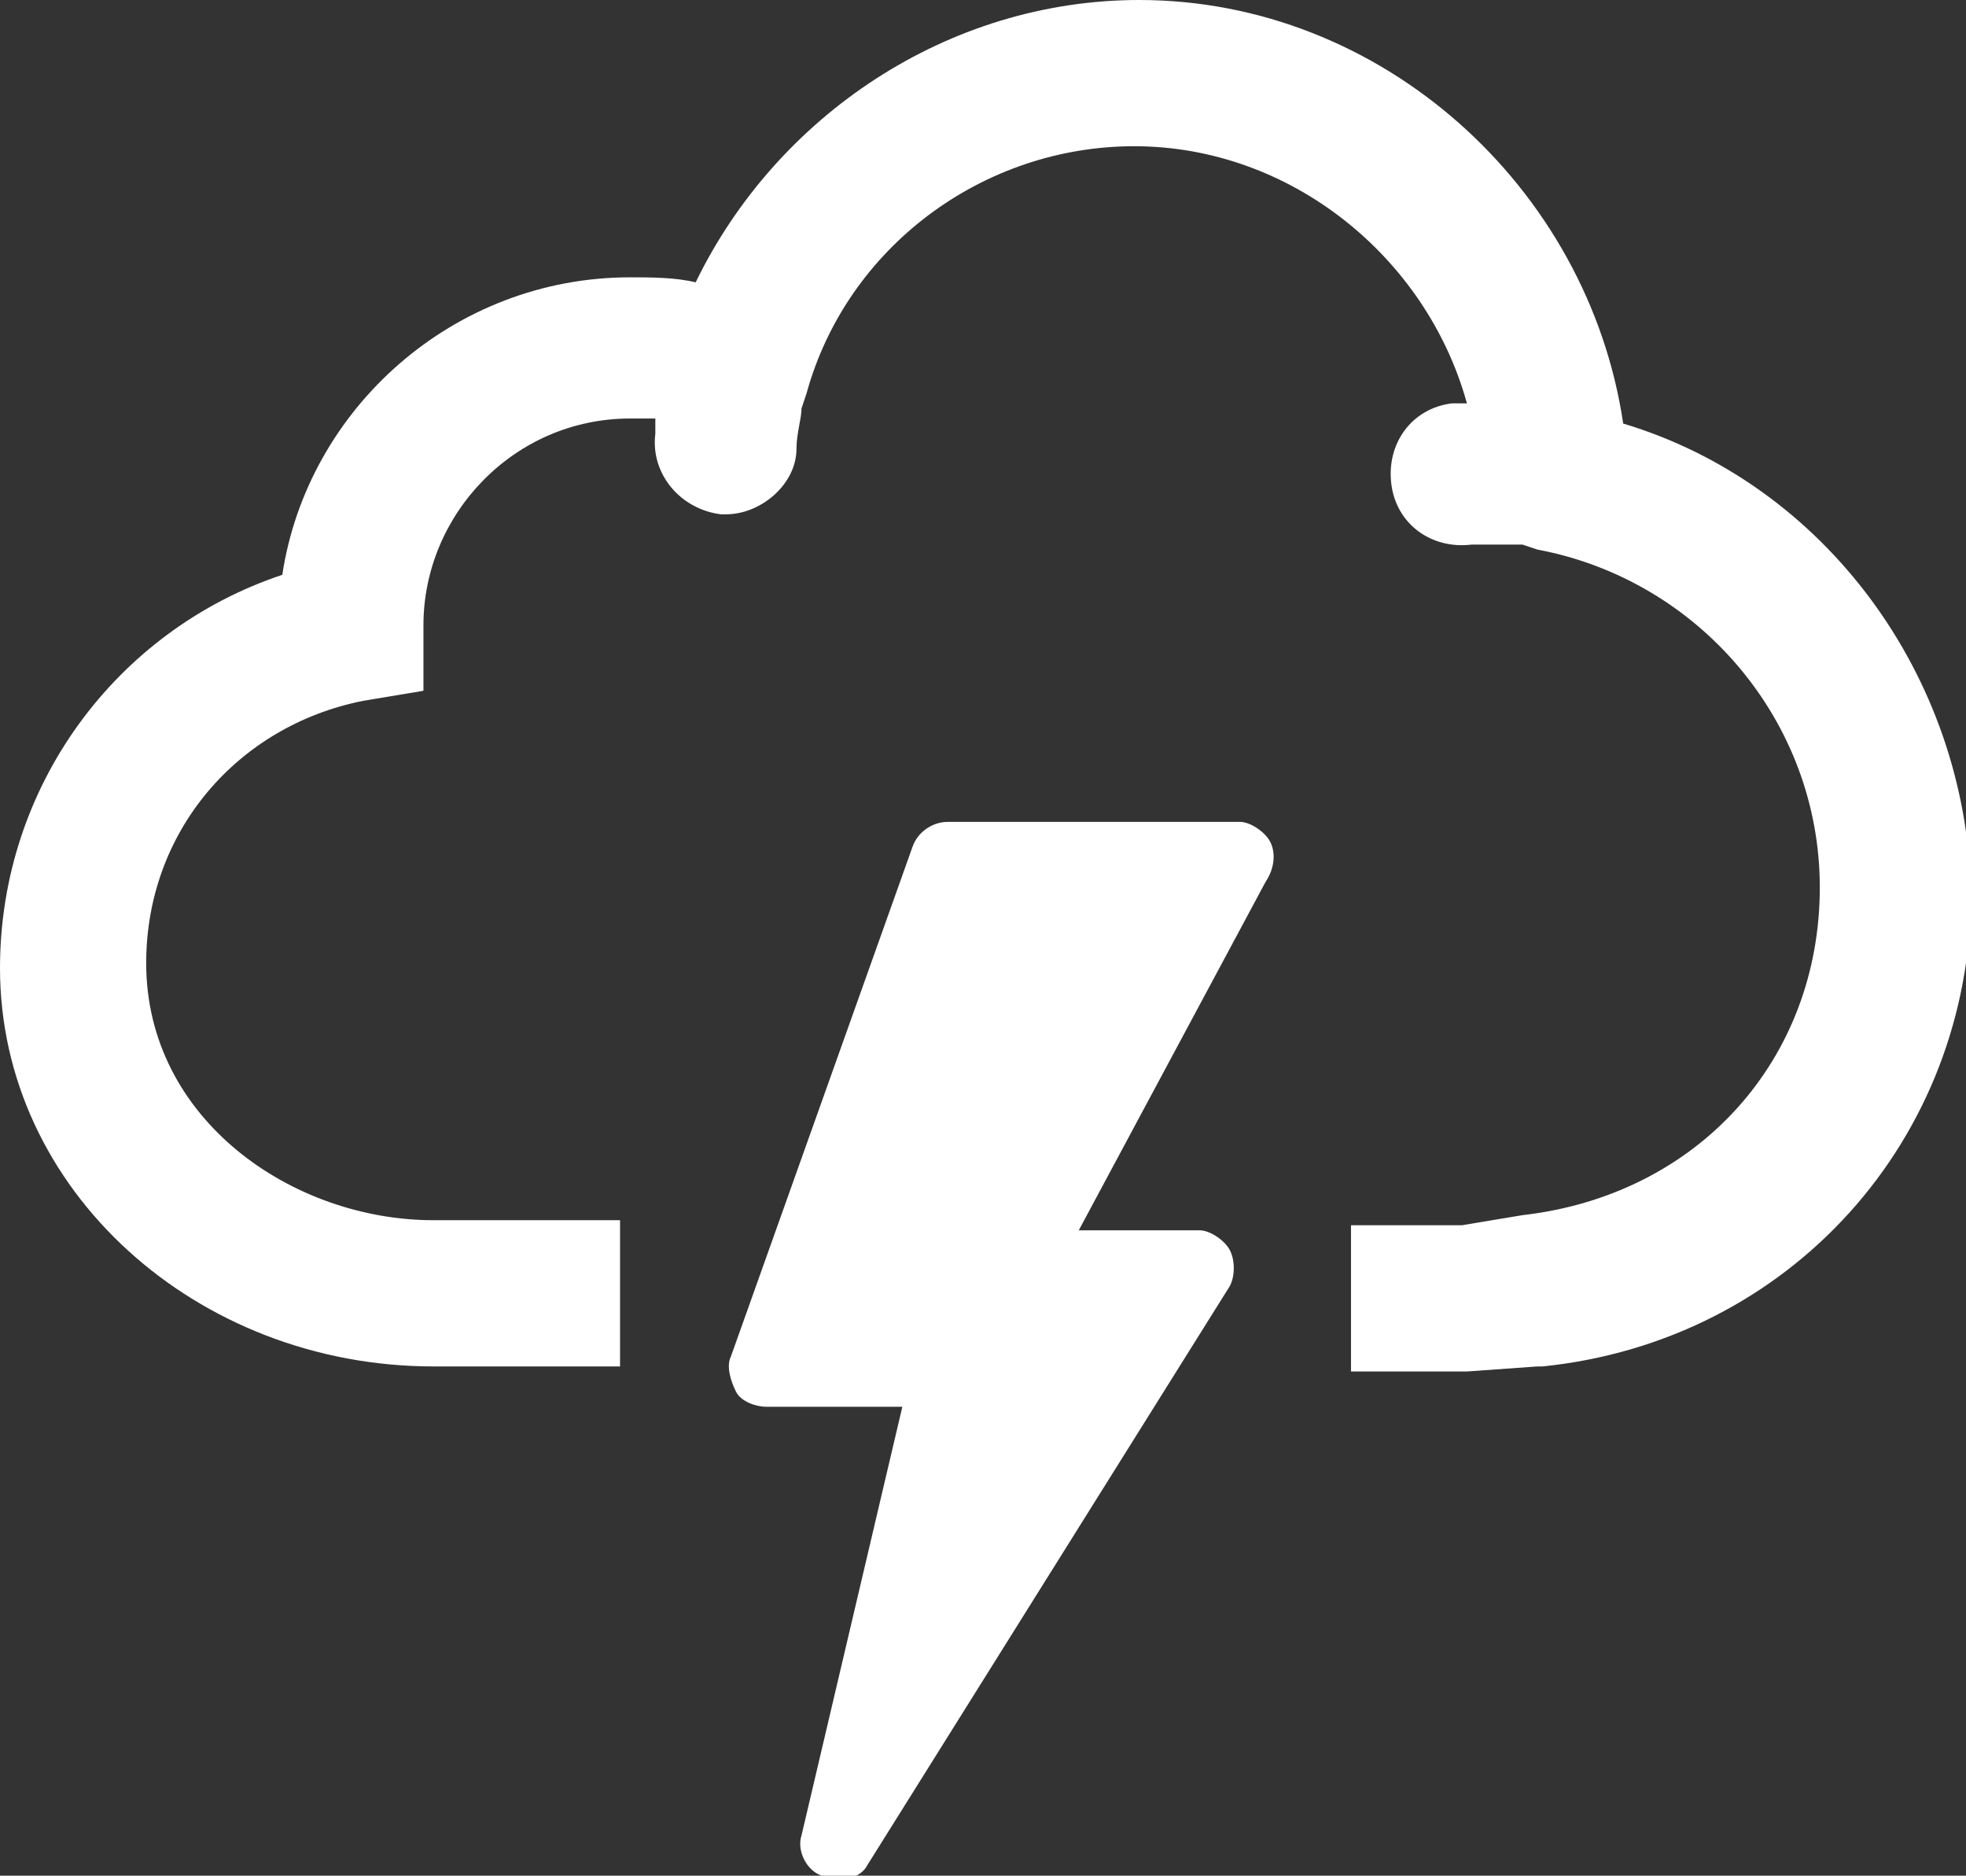
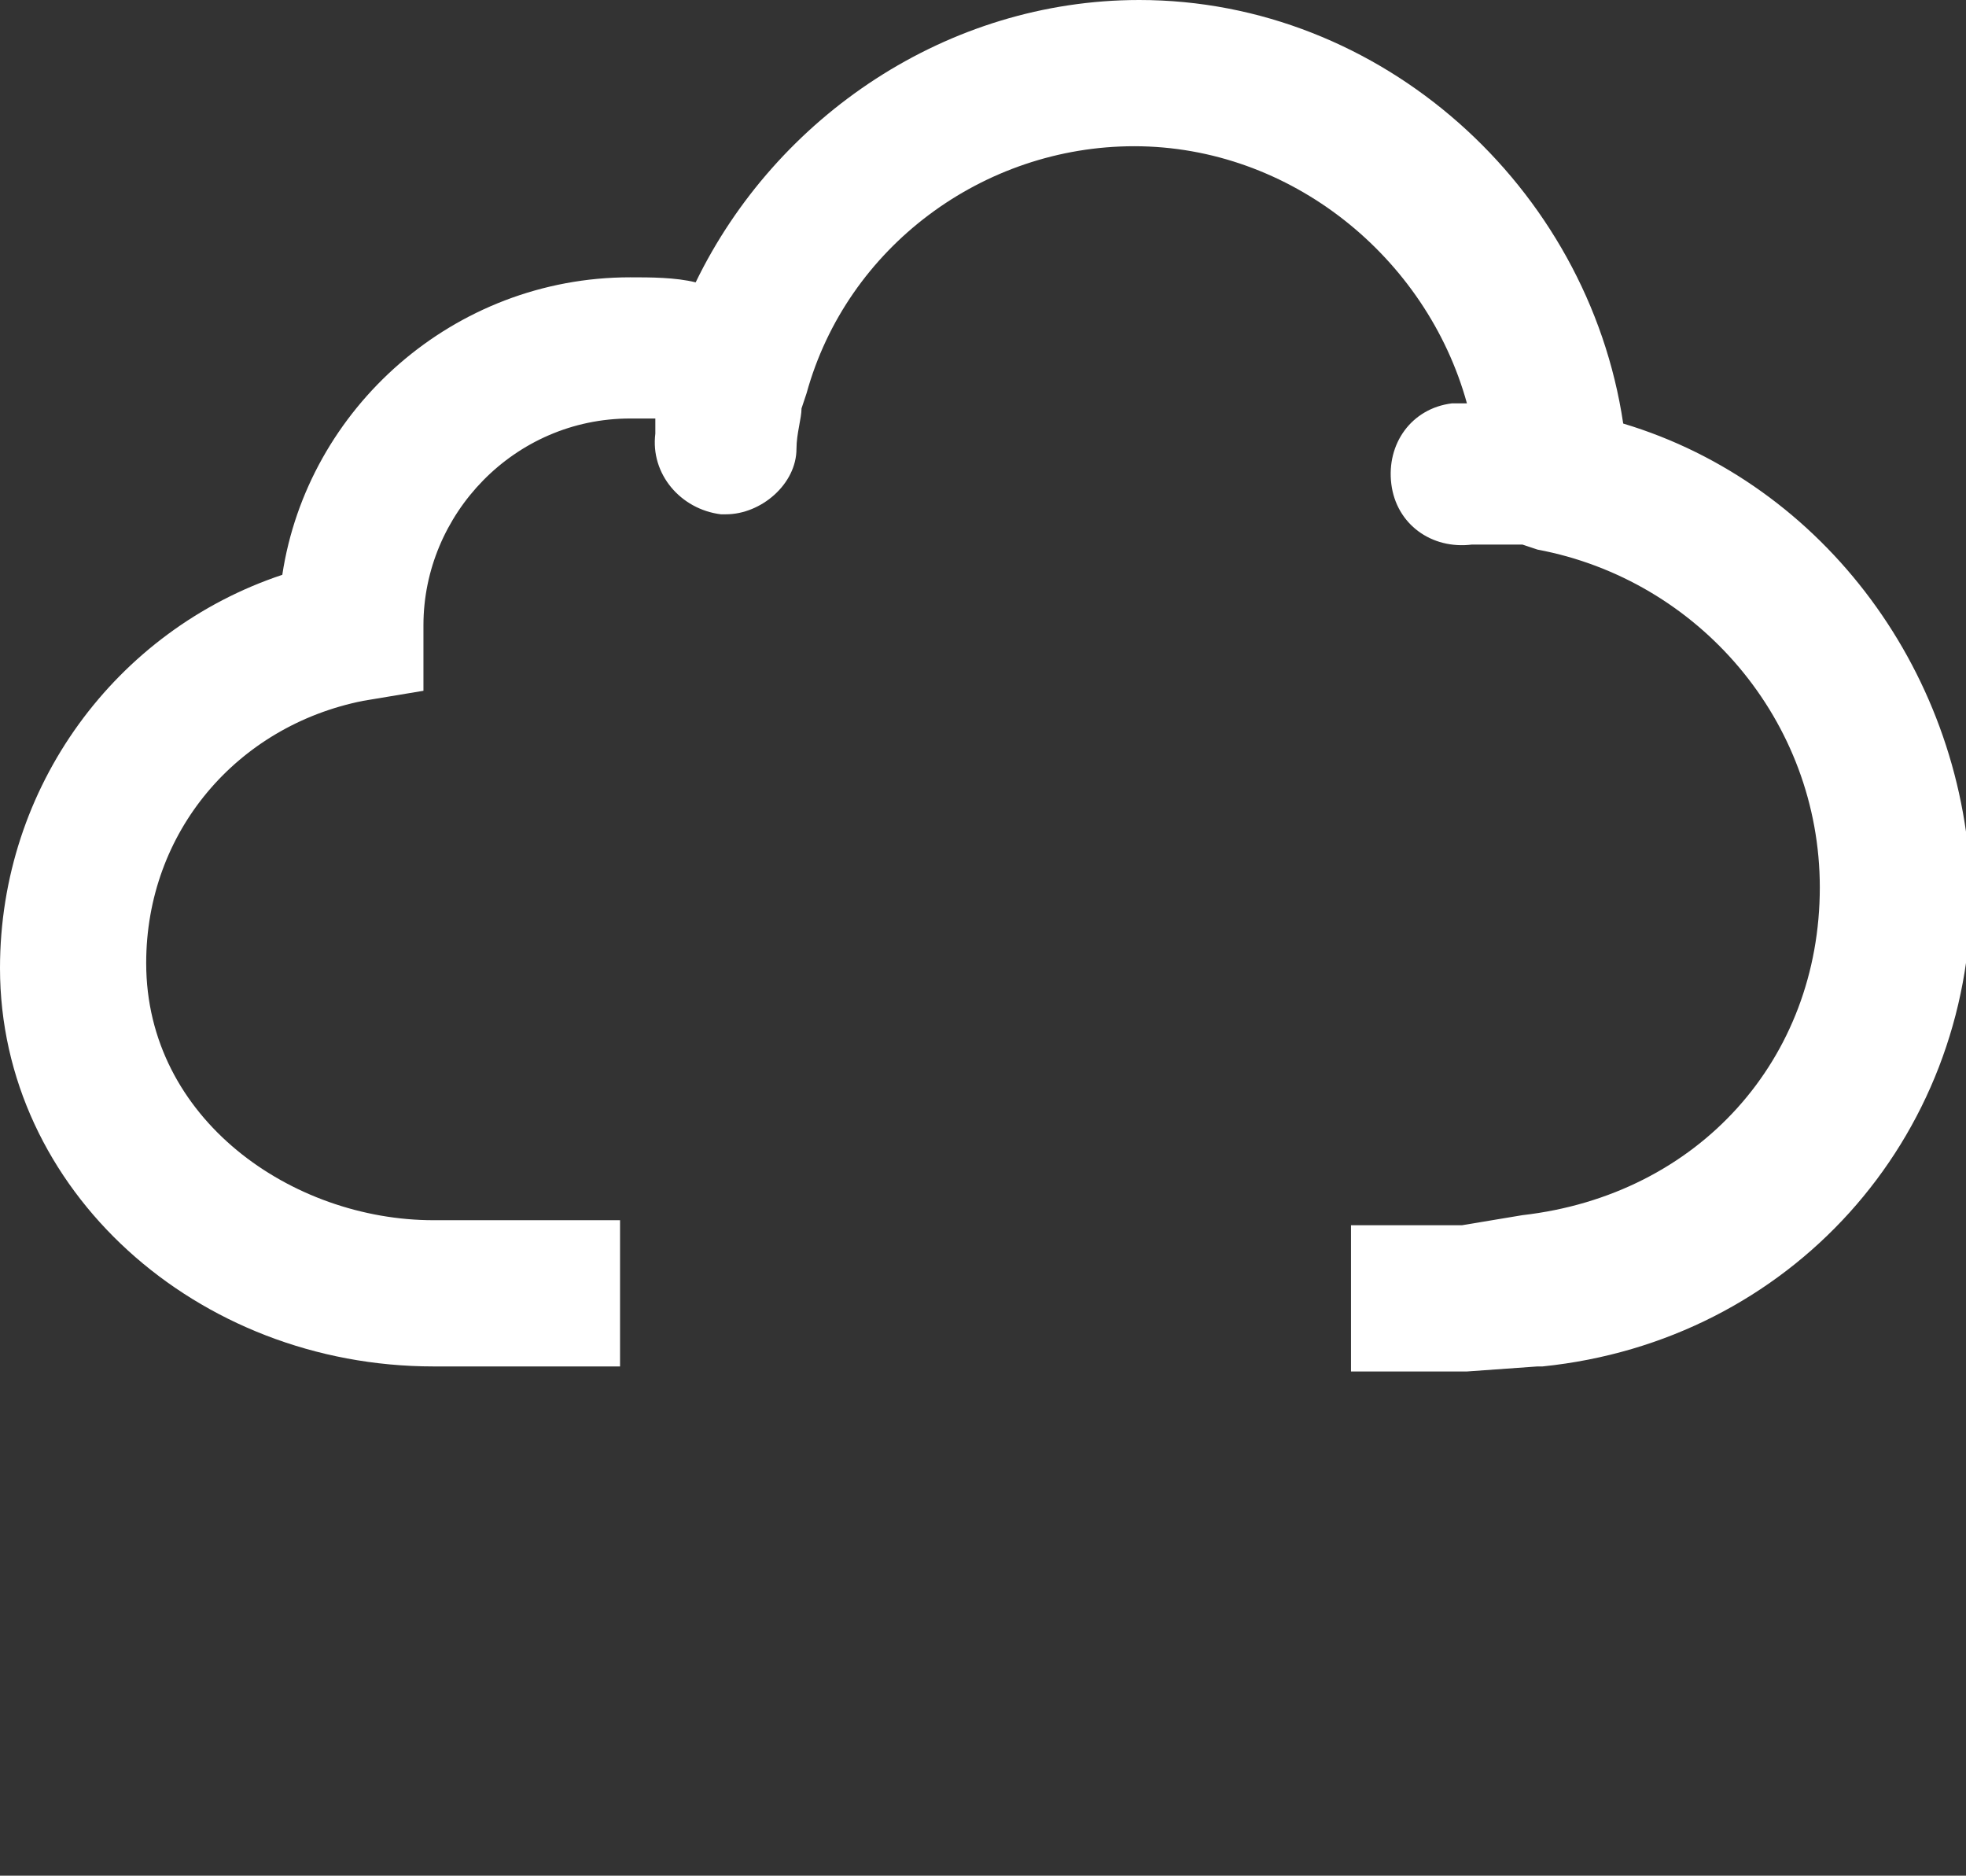
<svg xmlns="http://www.w3.org/2000/svg" version="1.1" id="Calque_1" x="0px" y="0px" viewBox="0 0 39 37.2" style="enable-background:new 0 0 39 37.2;" xml:space="preserve">
  <rect x="0" y="0" width="39" height="37.2" fill="#333333" stroke="none" />
  <style type="text/css">
	.st-storm-0{fill:#FFFFFF;}
</style>
  <g>
    <path class="st-storm-0" d="M32.2,8.4C31.5,3.7,27.4,0,22.6,0c-3.8,0-7.2,2.3-8.8,5.6c-0.4-0.1-0.9-0.1-1.3-0.1c-3.5,0-6.4,2.6-6.9,5.9   C2.3,12.5,0,15.6,0,19.2c0,4.4,3.9,7.9,8.6,7.9h3.7v-2.9H8.6c-2.8,0-5.7-2-5.7-5.1c0-2.6,1.8-4.7,4.3-5.2l1.2-0.2l0-1.2l0-0.1   c0-2.2,1.8-4.1,4.1-4.1c0.2,0,0.3,0,0.5,0c0,0.1,0,0.2,0,0.3c-0.1,0.8,0.5,1.5,1.3,1.6c0,0,0.1,0,0.1,0c0.7,0,1.4-0.6,1.4-1.3   c0-0.3,0.1-0.6,0.1-0.8L16,7.8c0.8-2.9,3.5-4.9,6.5-4.9c3.1,0,5.8,2.2,6.6,5.1c-0.1,0-0.2,0-0.3,0c-0.8,0.1-1.3,0.8-1.2,1.6   c0.1,0.8,0.8,1.3,1.6,1.2c0.3,0,0.7,0,1,0l0.3,0.1c3.2,0.6,5.6,3.4,5.6,6.7c0,3.4-2.4,6.1-5.9,6.5L29,24.3h-2.2v2.9l2.3,0l1.4-0.1   l0.1,0c4.9-0.5,8.5-4.5,8.5-9.4C39,13.4,36.2,9.6,32.2,8.4" />
-     <path class="st-storm-0" d="M25.2,16.7c-0.1-0.2-0.4-0.4-0.6-0.4h-5.8c-0.3,0-0.6,0.2-0.7,0.5l-3.6,10.1c-0.1,0.2,0,0.5,0.1,0.7   c0.1,0.2,0.4,0.3,0.6,0.3h2.7l-2,8.5c-0.1,0.3,0.1,0.7,0.4,0.8c0.1,0,0.2,0.1,0.3,0.1c0.2,0,0.5-0.1,0.6-0.3l7.2-11.5   c0.1-0.2,0.1-0.5,0-0.7c-0.1-0.2-0.4-0.4-0.6-0.4h-2.4l3.7-6.9C25.3,17.2,25.3,16.9,25.2,16.7z" />
  </g>
</svg>